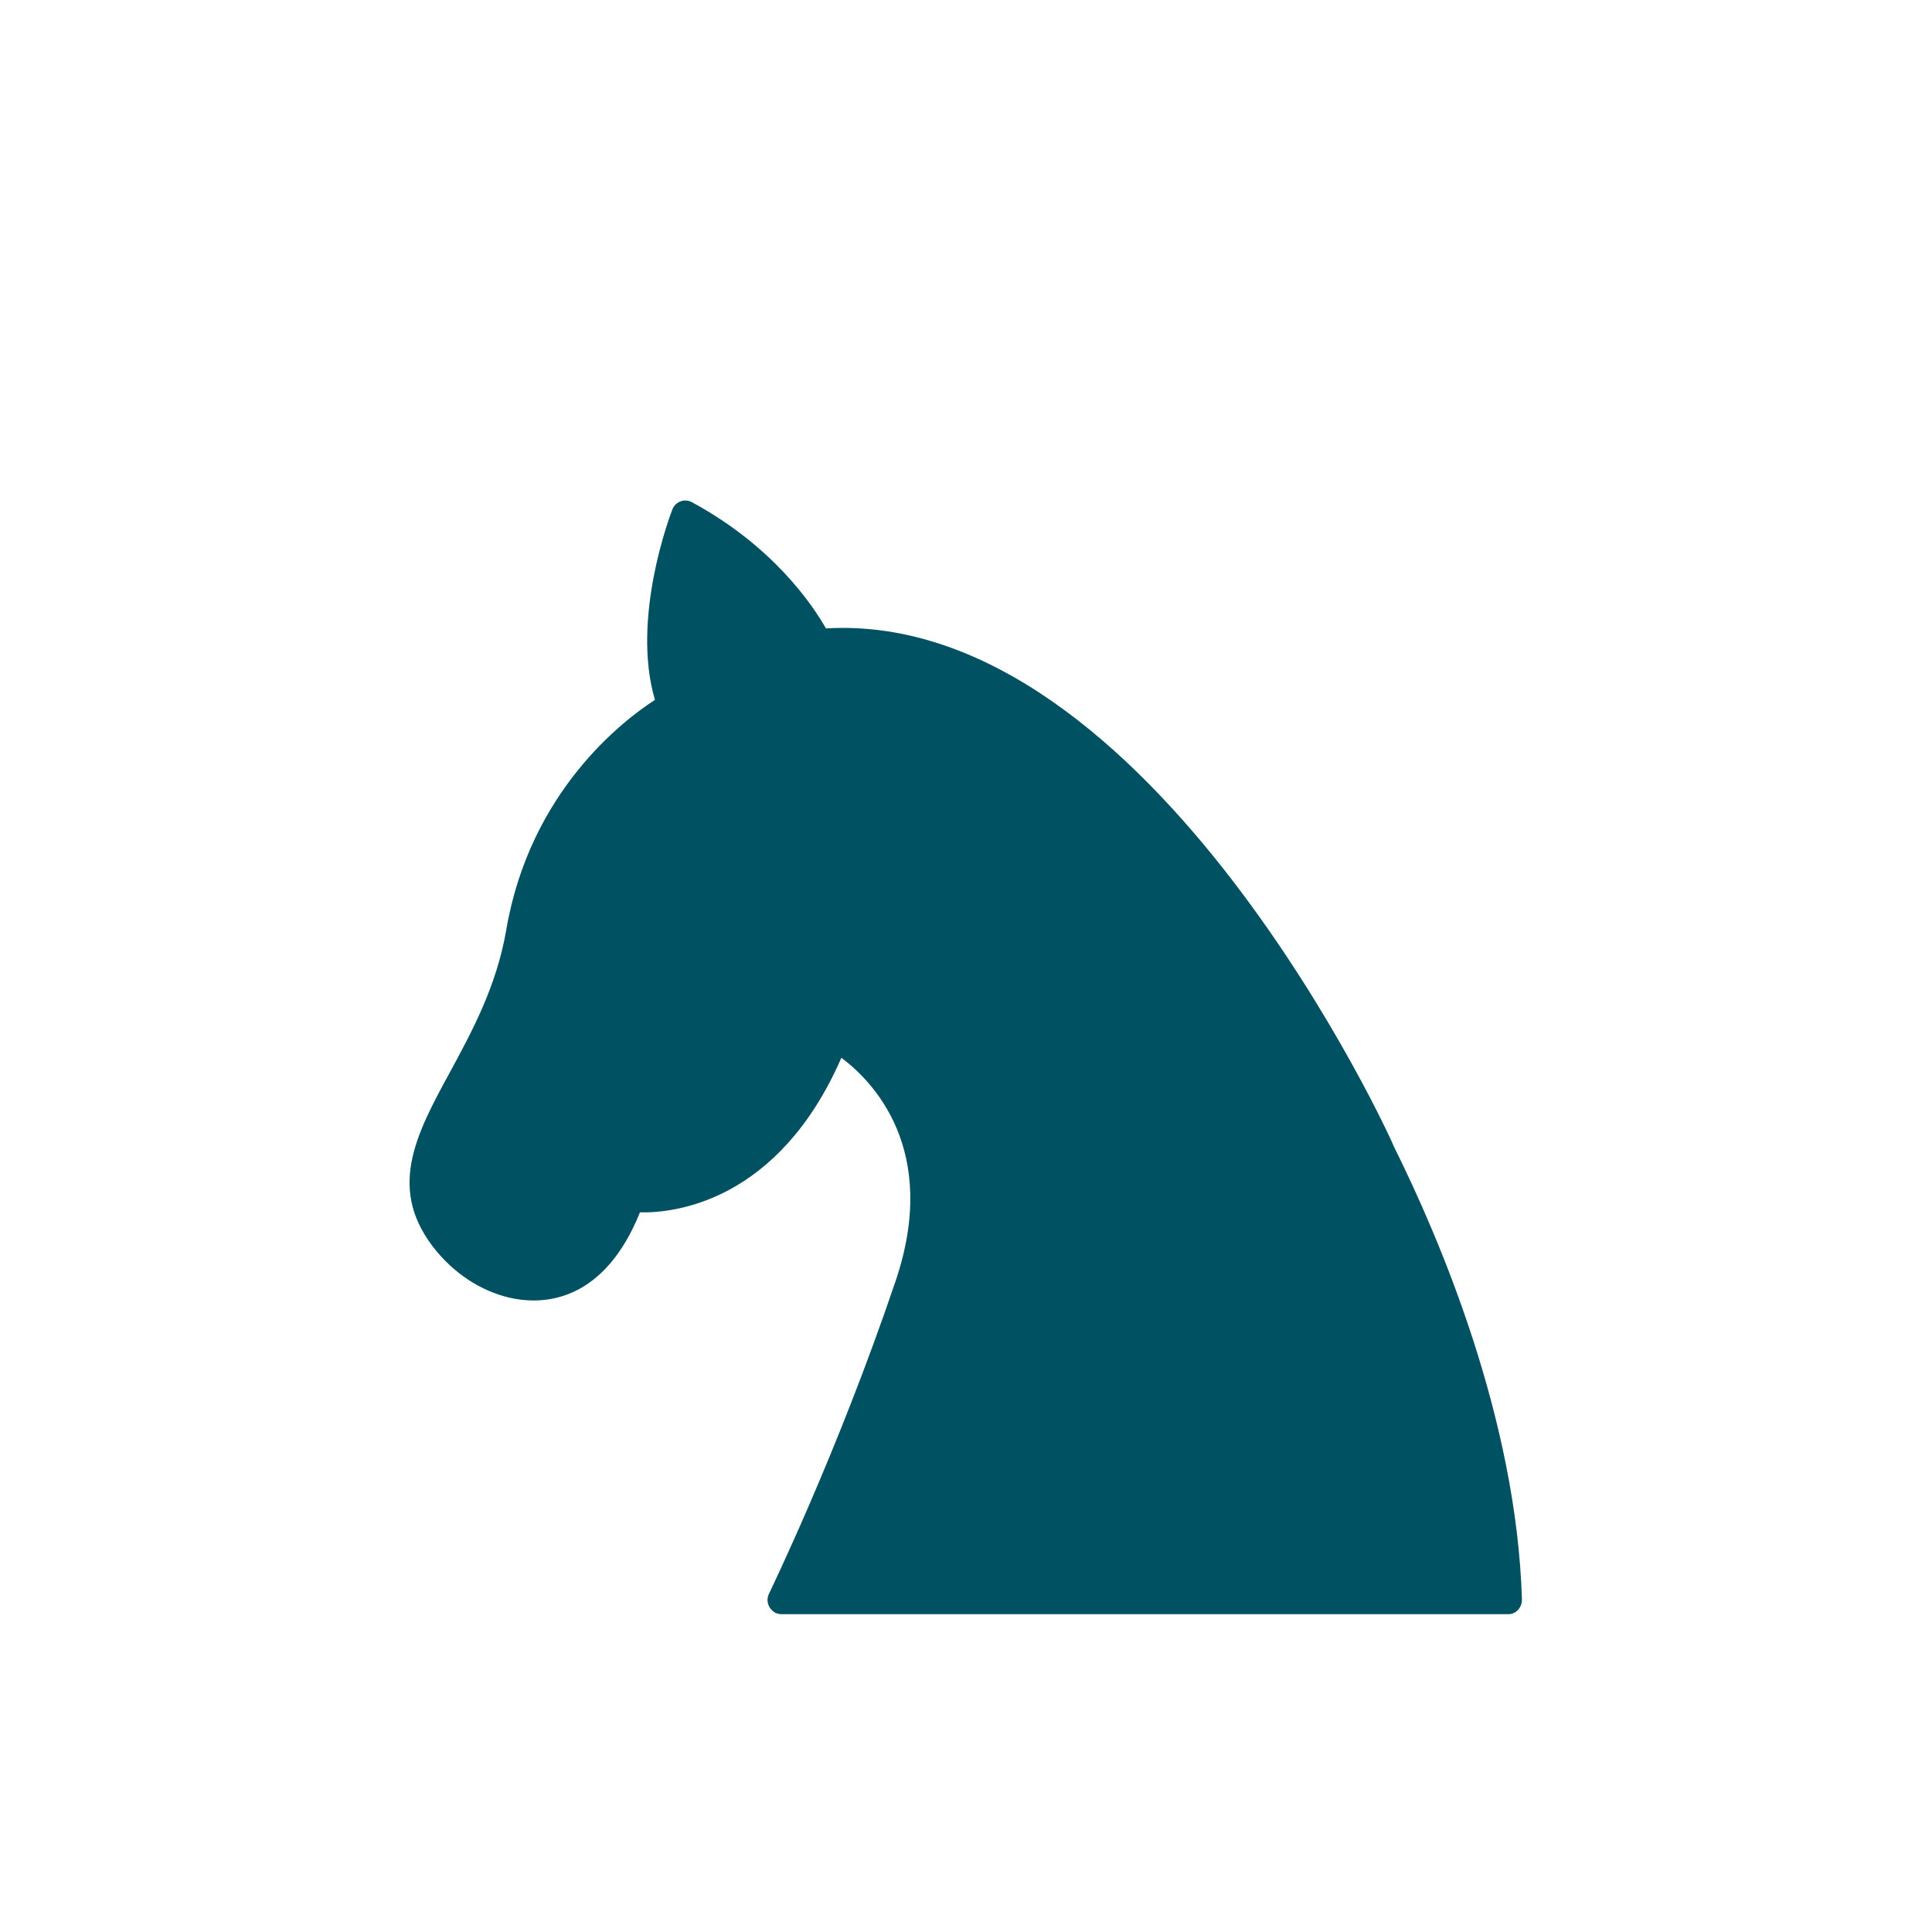
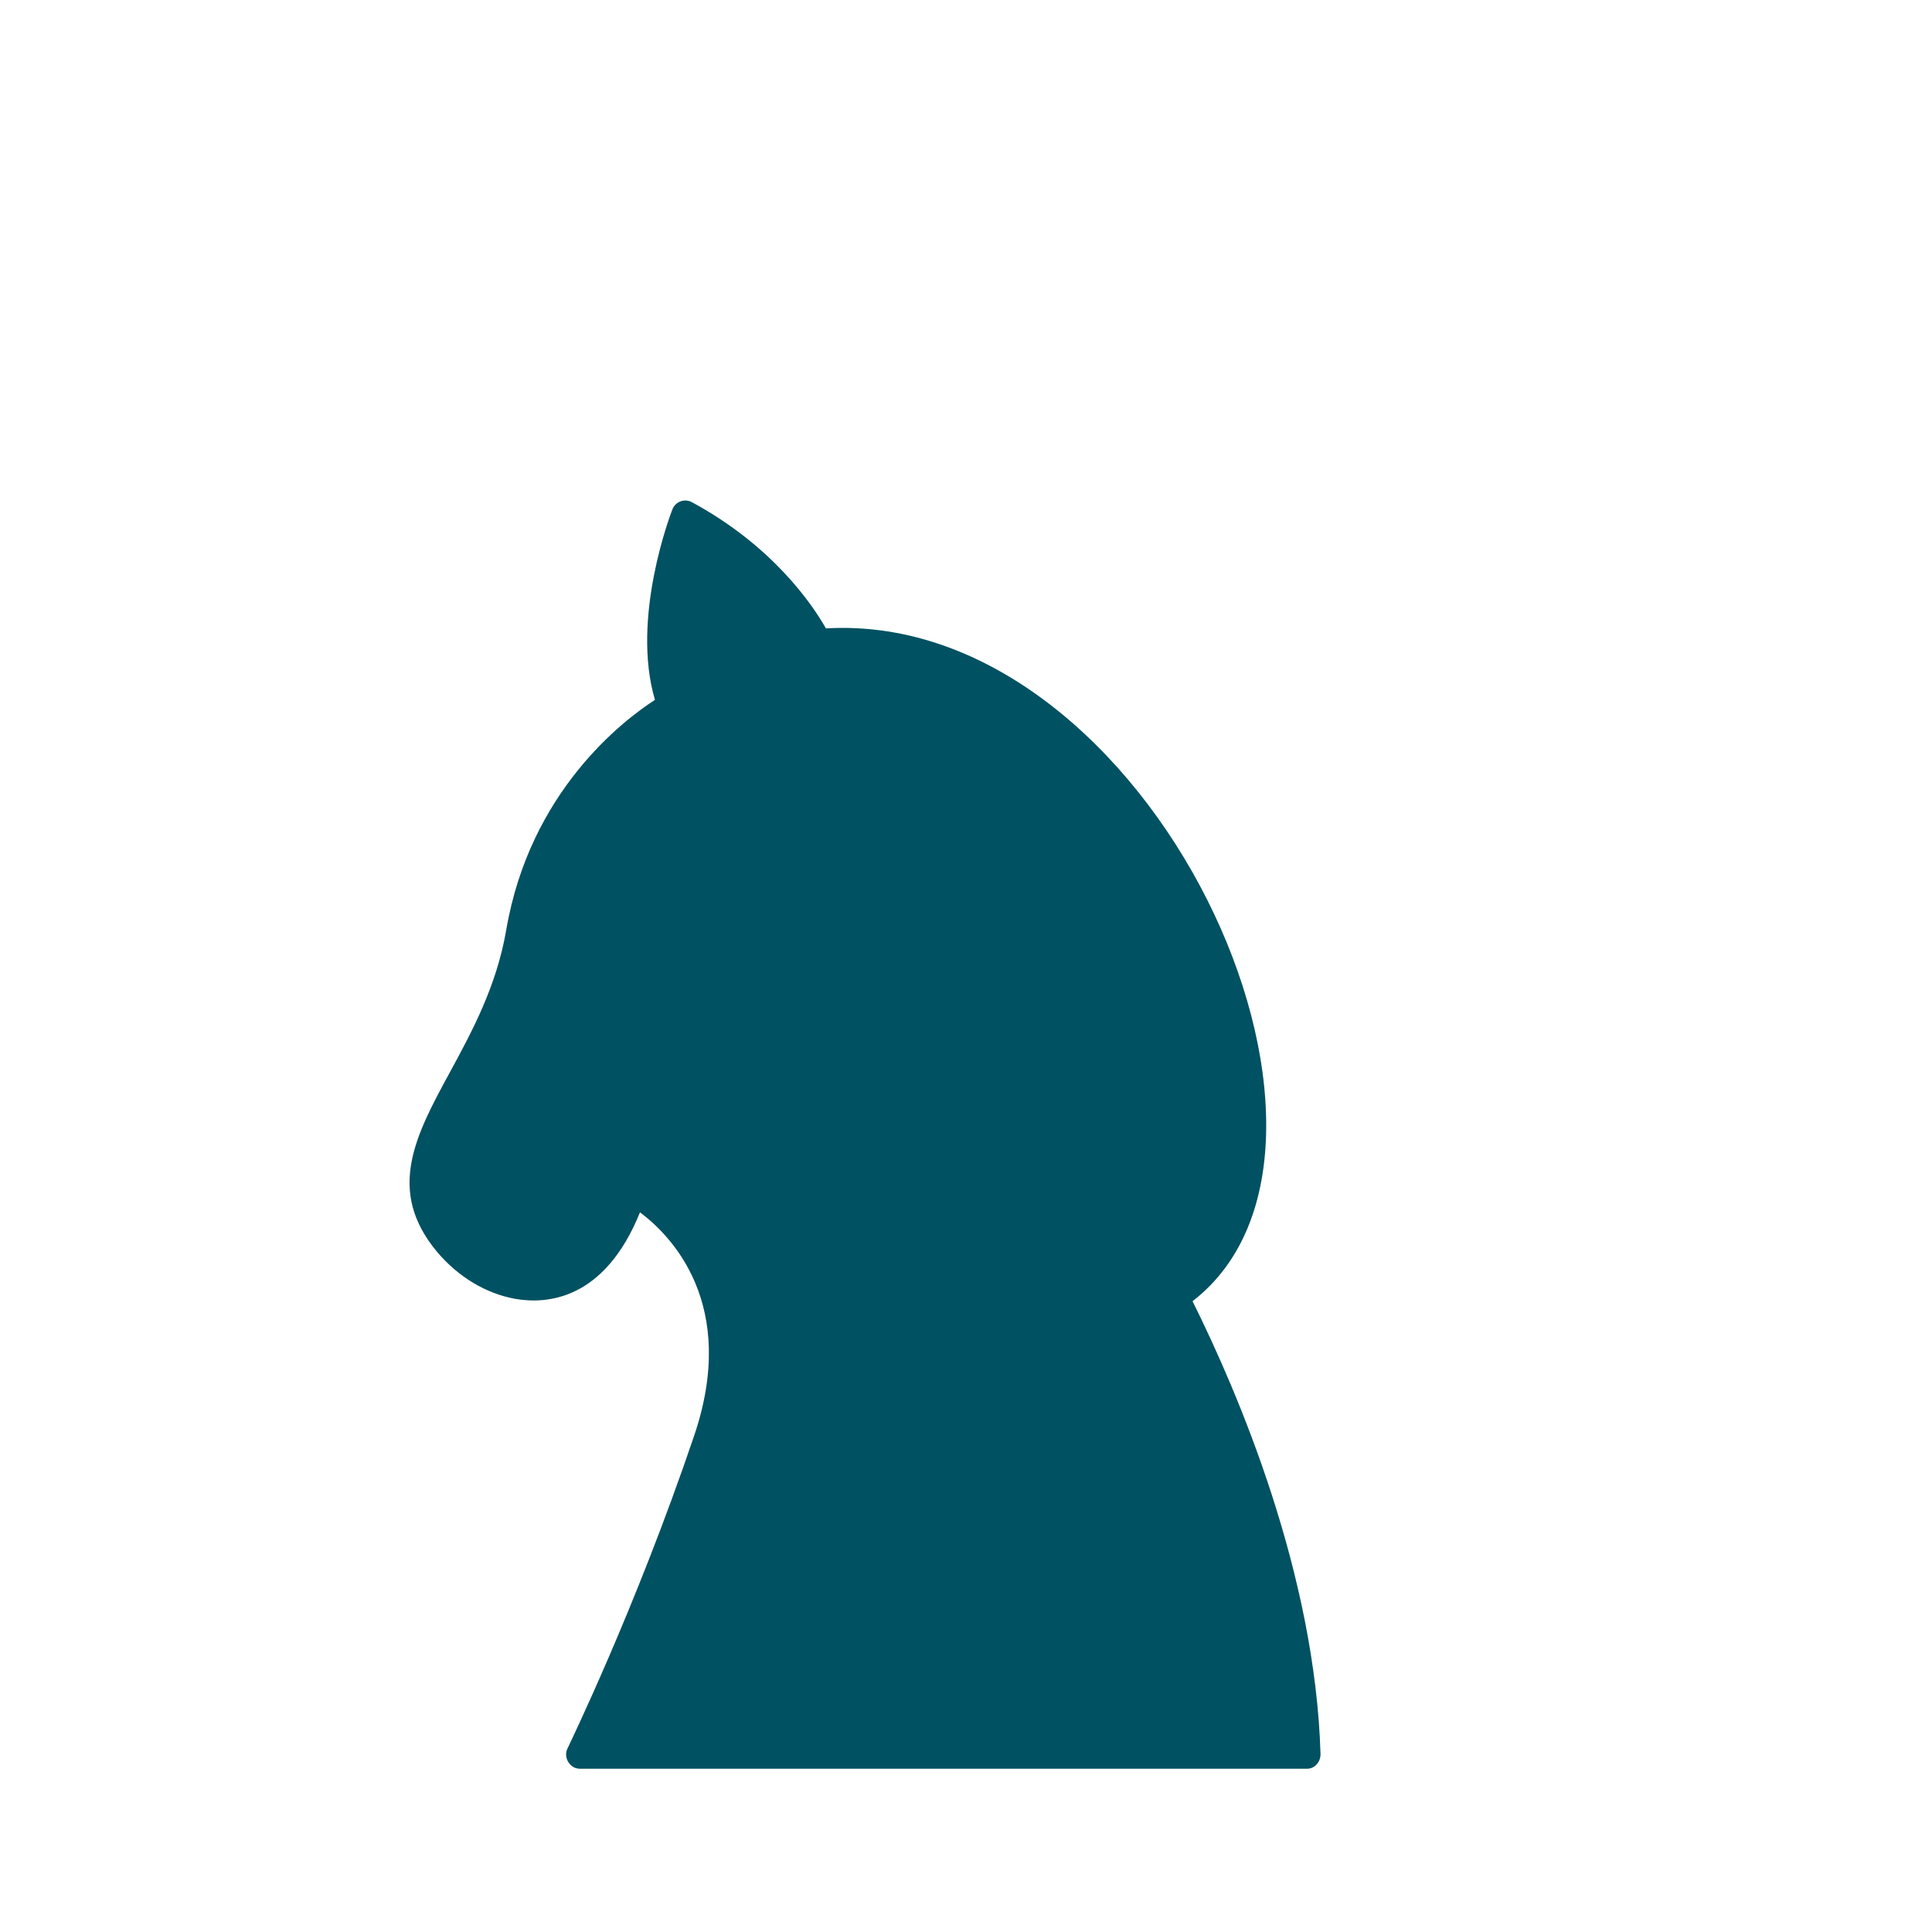
<svg xmlns="http://www.w3.org/2000/svg" id="Calque_1" x="0px" y="0px" viewBox="0 0 400 400" style="enable-background:new 0 0 400 400;" xml:space="preserve">
  <style type="text/css"> .st0{fill:#FADAEA;} .st1{fill:#652580;} .st2{fill:#ADACD7;} .st3{fill:#005162;} .st4{fill:#EC6907;} .st5{fill:#D5DB47;} </style>
-   <path class="st3" d="M171,130.1c-2.9-5.1-11.1-17.1-27.7-26.1c-0.7-0.4-1.6-0.5-2.4-0.2c-0.8,0.3-1.4,0.9-1.7,1.7 c-0.4,1-8.6,22.5-3.6,39.4c-6.5,4.2-25.9,18.9-30.8,47.7c-2,11.6-7.1,21-11.6,29.3c-7.2,13.2-13.3,24.6-2.7,37.3 c4.4,5.2,10.1,8.6,16.1,9.7c6.7,1.2,18.6,0.2,25.9-17.9c7.1,0.2,28.7-2.2,41.7-32c6.3,4.7,20.5,18.9,11.2,46.3 c-12.2,36-26.1,64.4-26.2,64.7c-0.7,1.4-0.1,3.1,1.3,3.9c0.4,0.2,0.9,0.3,1.3,0.3h150.5c1.6,0,2.8-1.4,2.8-3 c-1.1-37.5-17.1-74.9-26.5-93.8C288.7,237.2,238.4,126.2,171,130.1z" />
+   <path class="st3" d="M171,130.1c-2.9-5.1-11.1-17.1-27.7-26.1c-0.7-0.4-1.6-0.5-2.4-0.2c-0.8,0.3-1.4,0.9-1.7,1.7 c-0.4,1-8.6,22.5-3.6,39.4c-6.5,4.2-25.9,18.9-30.8,47.7c-2,11.6-7.1,21-11.6,29.3c-7.2,13.2-13.3,24.6-2.7,37.3 c4.4,5.2,10.1,8.6,16.1,9.7c6.7,1.2,18.6,0.2,25.9-17.9c6.3,4.7,20.5,18.9,11.2,46.3 c-12.2,36-26.1,64.4-26.2,64.7c-0.7,1.4-0.1,3.1,1.3,3.9c0.4,0.2,0.9,0.3,1.3,0.3h150.5c1.6,0,2.8-1.4,2.8-3 c-1.1-37.5-17.1-74.9-26.5-93.8C288.7,237.2,238.4,126.2,171,130.1z" />
</svg>